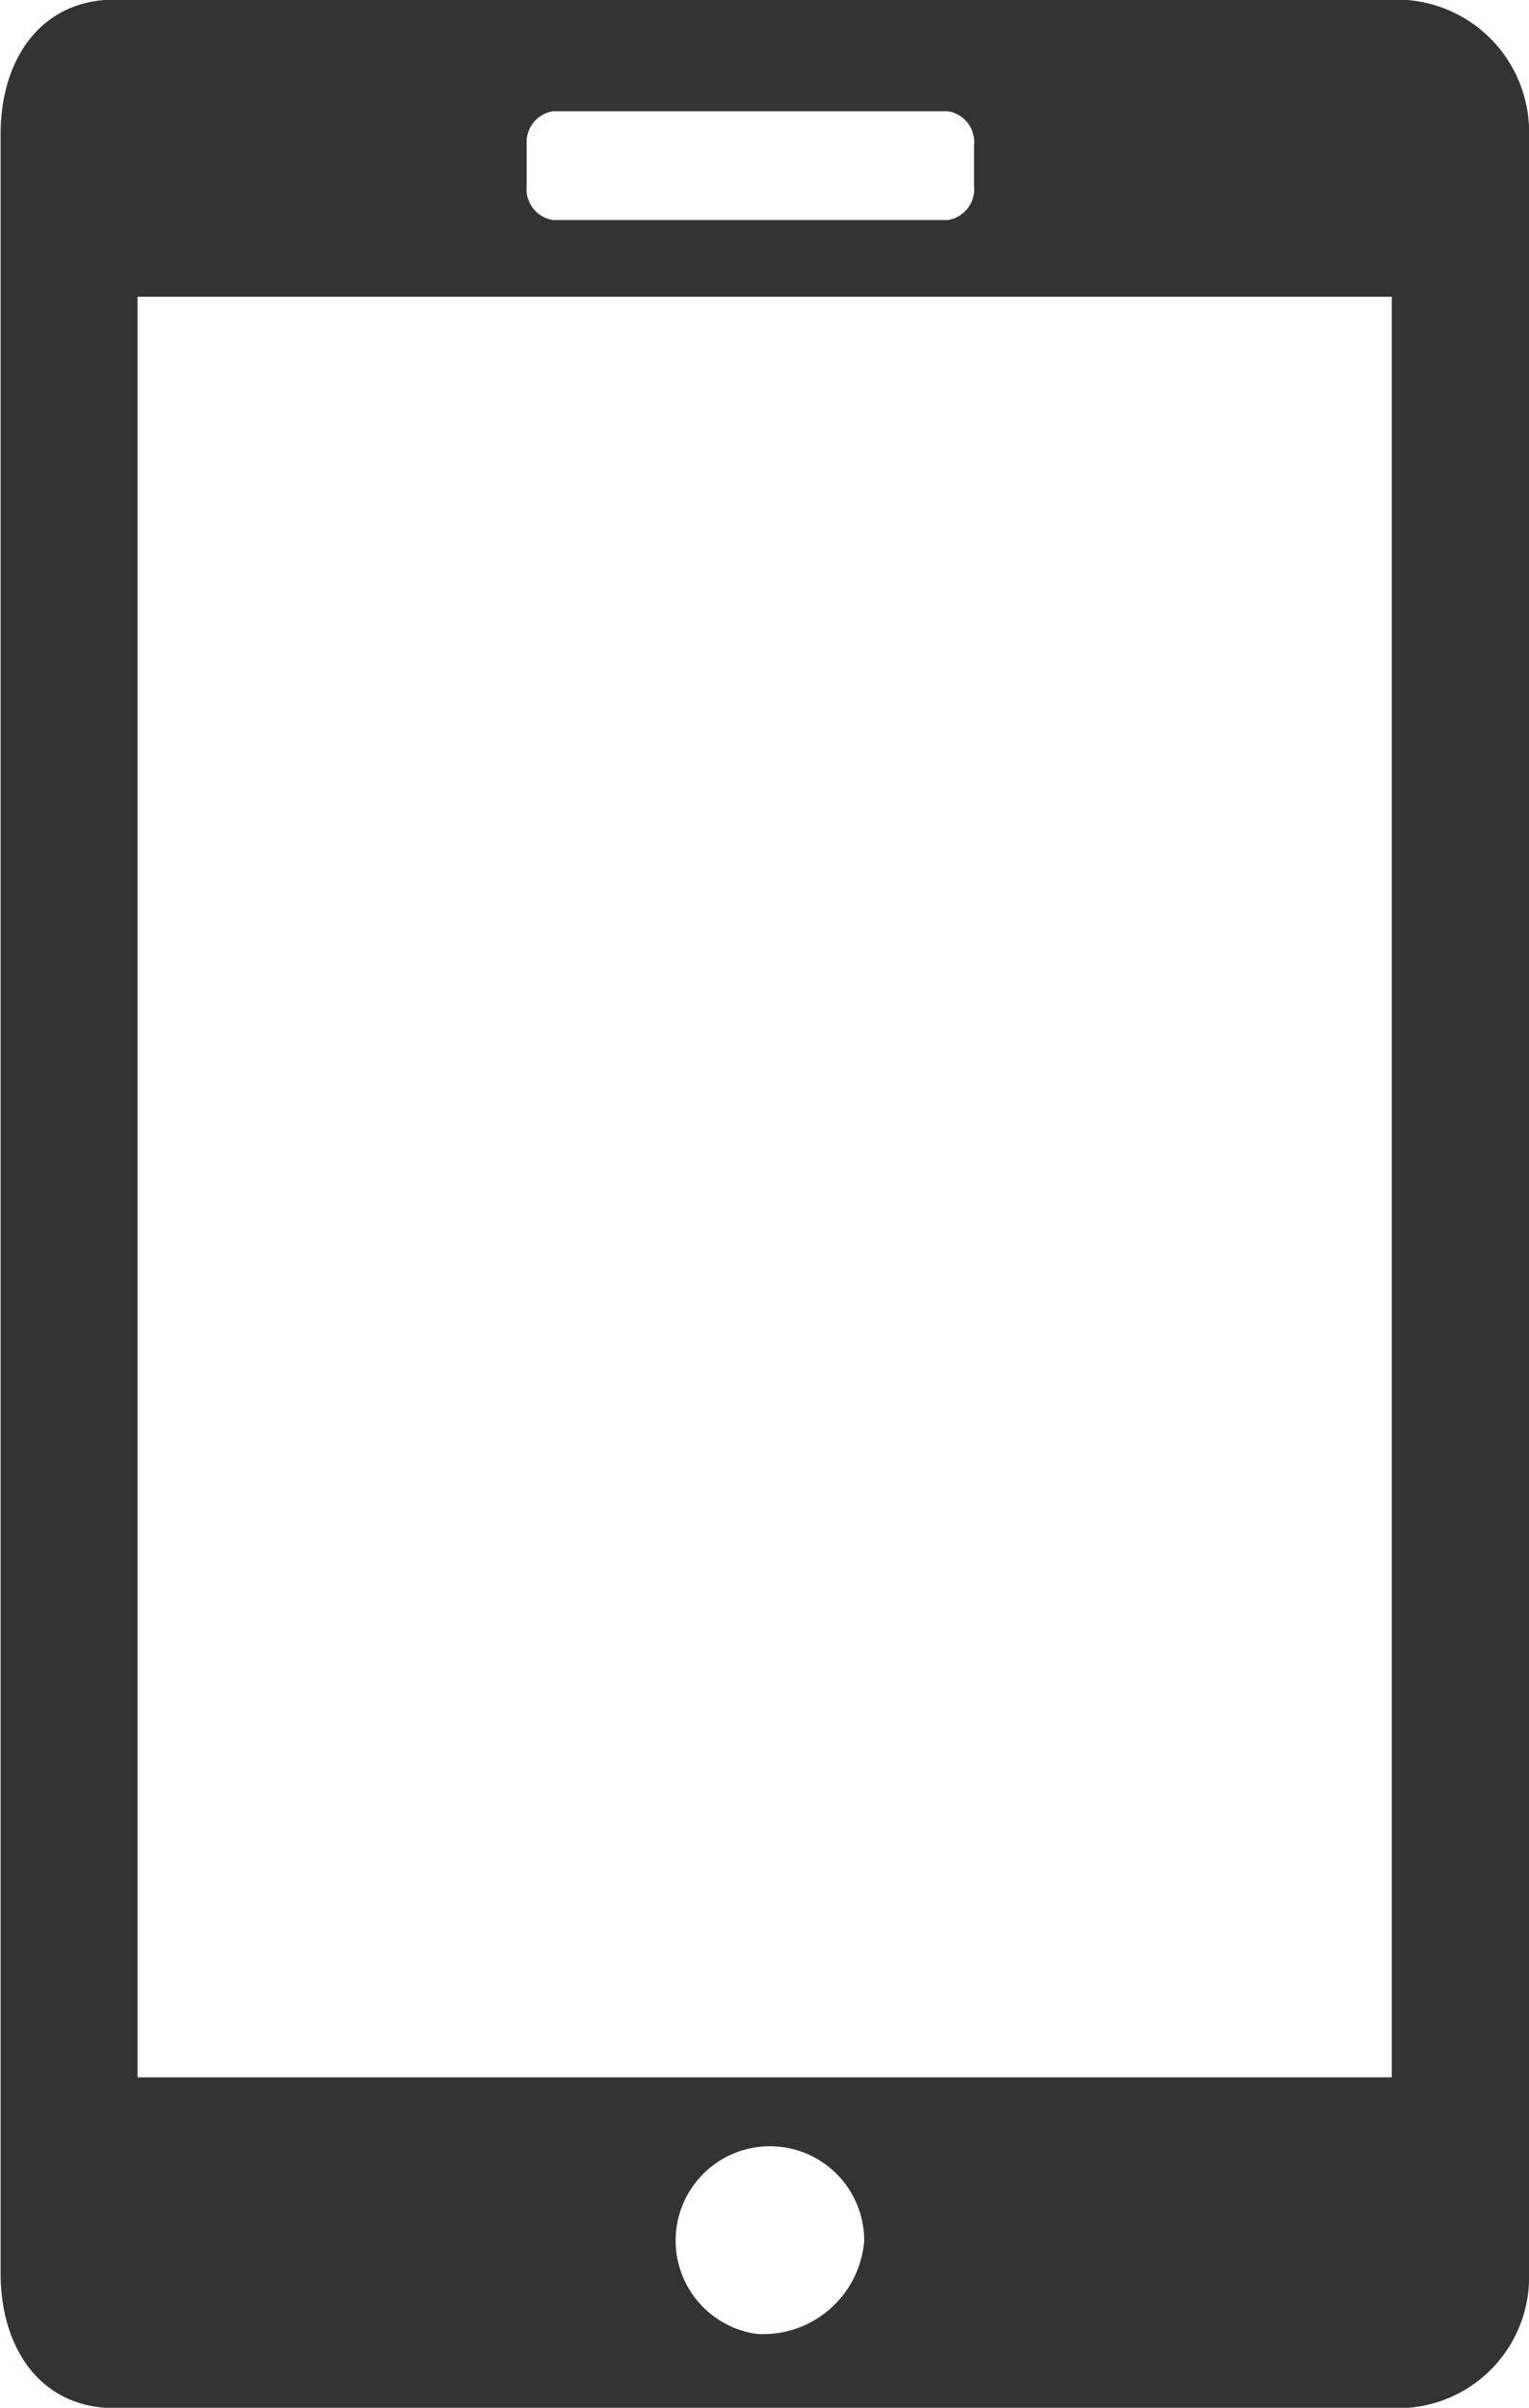
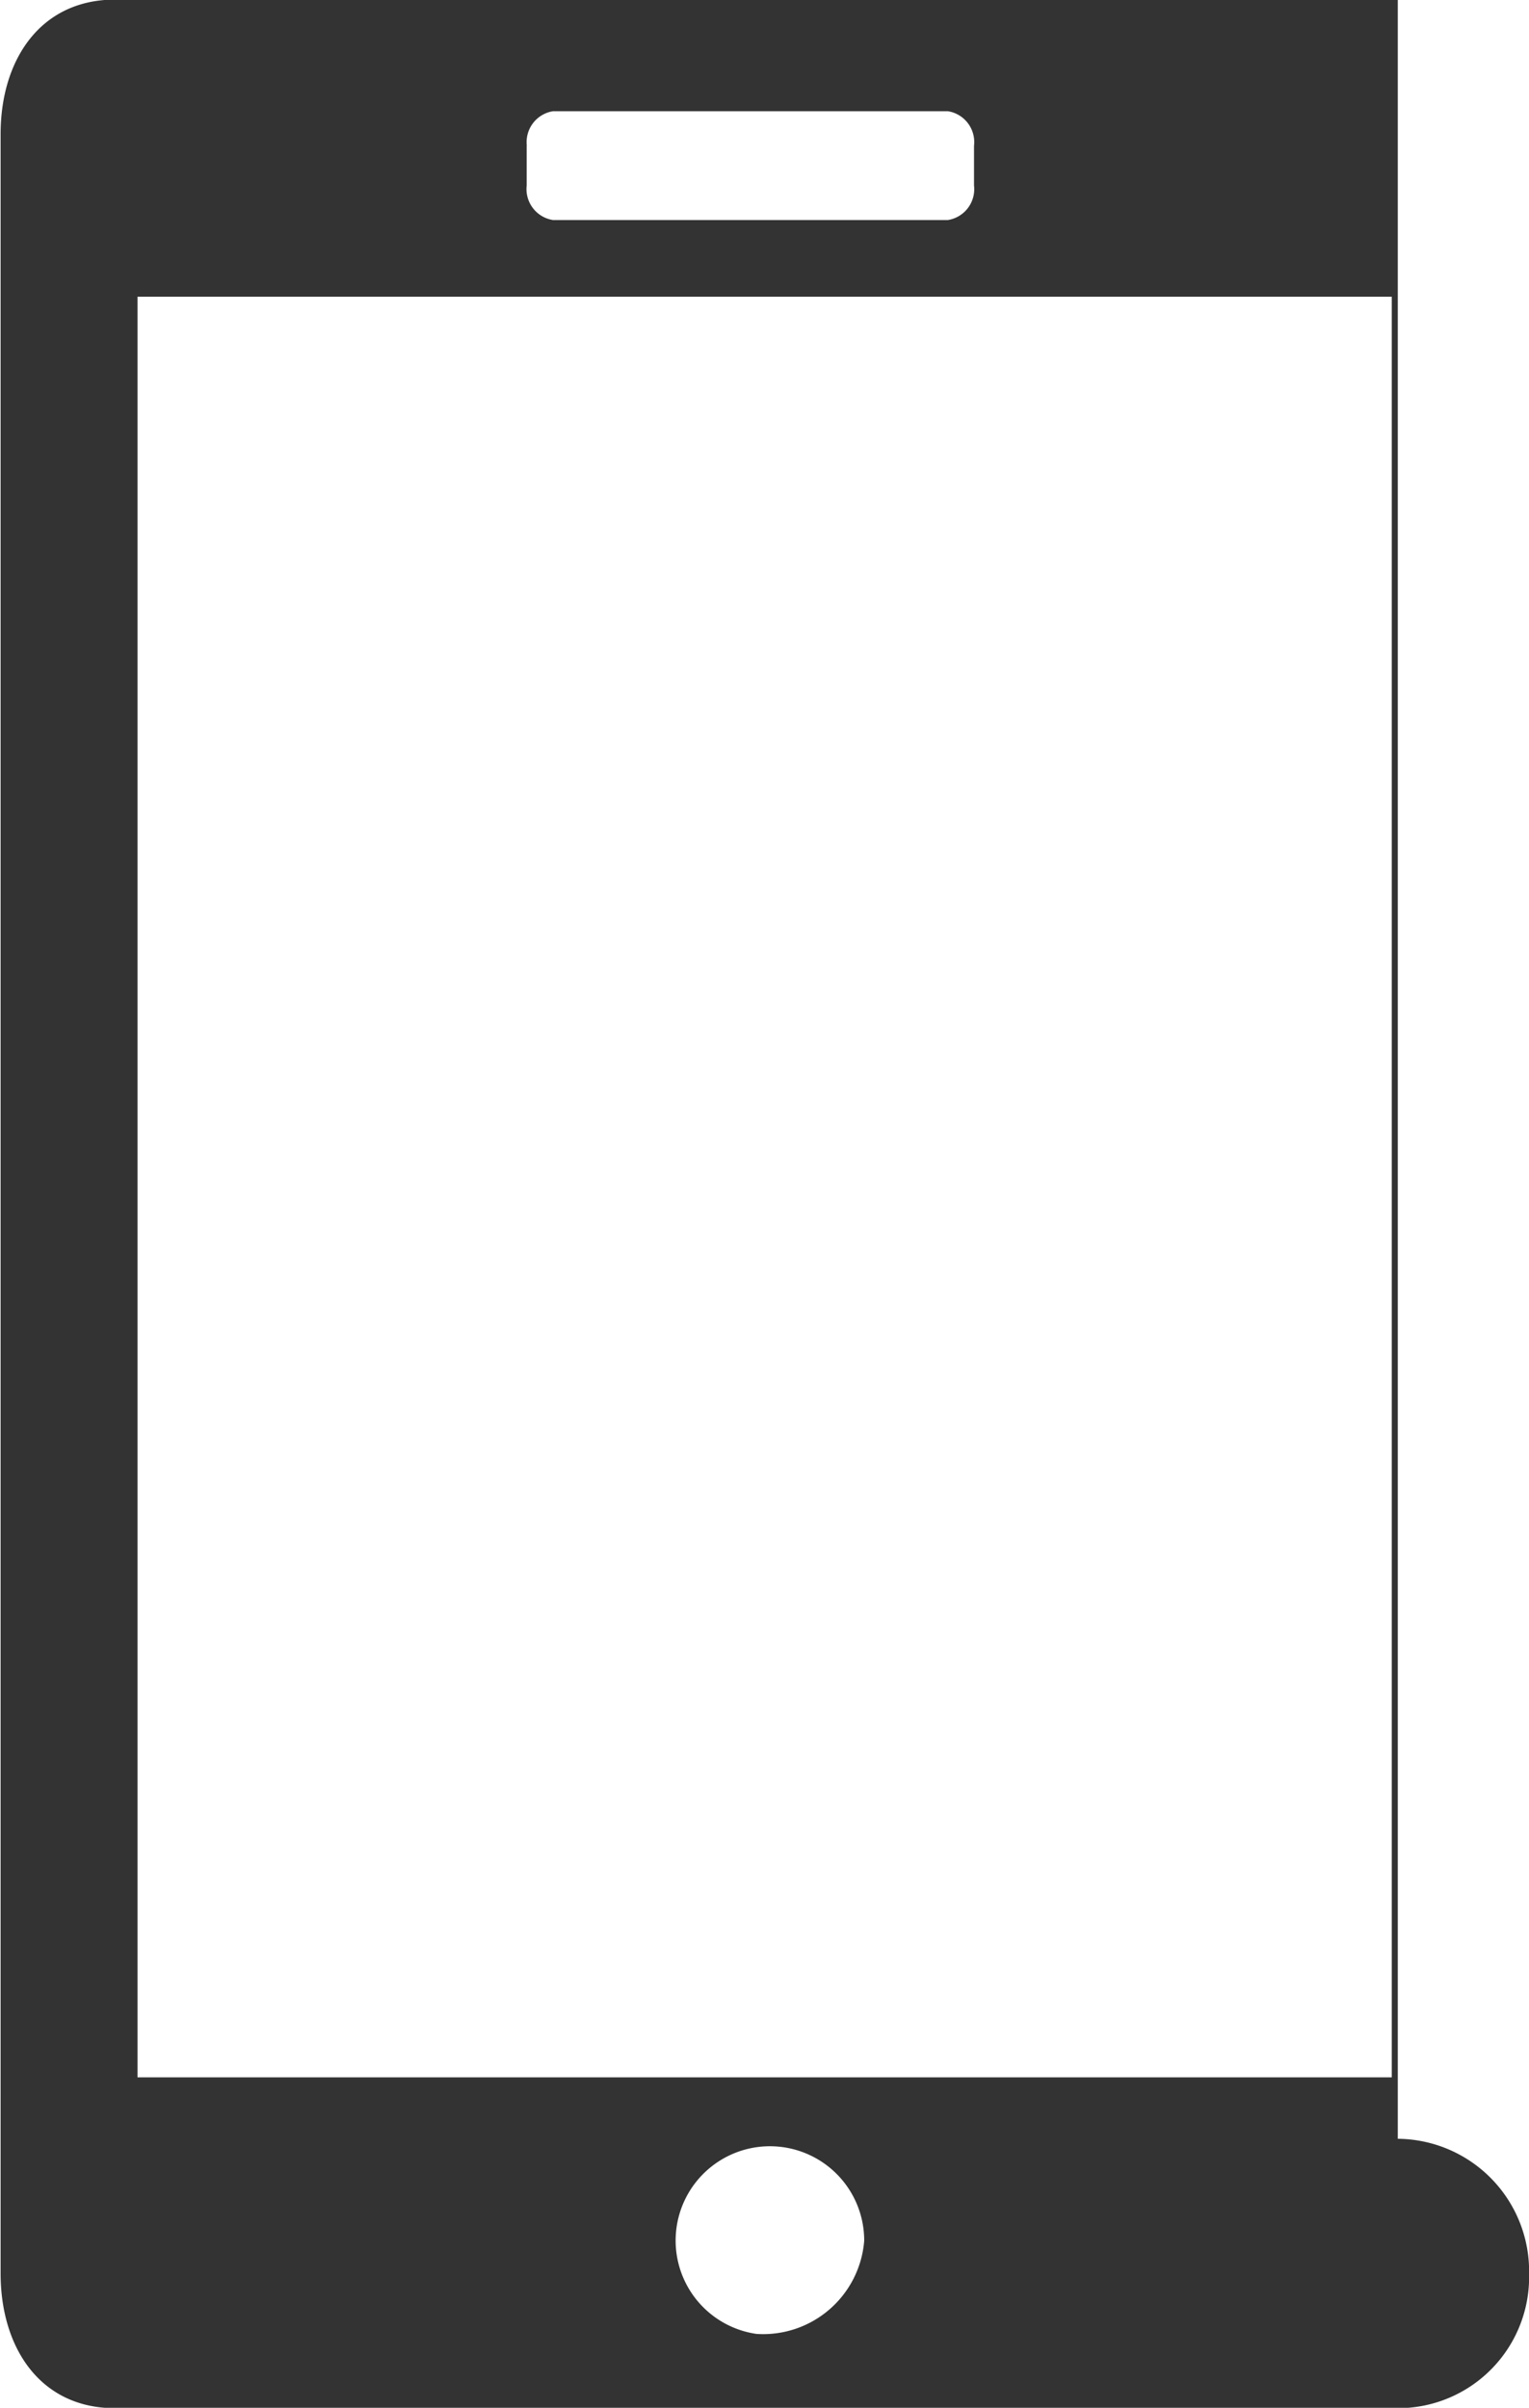
<svg xmlns="http://www.w3.org/2000/svg" height="59.97" viewBox="0 0 38.094 59.97" width="38.094">
-   <path d="m99.45 2352.3h-31.959c-1.86 0-2.851 1.5-2.851 3.35v53.28c0 1.86.99 3.36 2.851 3.36h31.959a3.266 3.266 0 0 0 3.271-3.34v-53.28a3.3 3.3 0 0 0 -3.271-3.37zm-21.7 3.64a.78.78 0 0 1 .653-.86h9.839a.778.778 0 0 1 .65.86v.99a.778.778 0 0 1 -.65.86h-9.842a.78.78 0 0 1 -.653-.86v-.99zm5.723 54.5a2.349 2.349 0 1 1 2.683-2.32 2.526 2.526 0 0 1 -2.683 2.32zm15.831-6.39h-31.253v-44.35h31.249v44.35z" fill="#333" fill-rule="evenodd" transform="translate(-64.625 -2352.31)" />
+   <path d="m99.45 2352.3h-31.959c-1.86 0-2.851 1.5-2.851 3.35v53.28c0 1.86.99 3.36 2.851 3.36h31.959a3.266 3.266 0 0 0 3.271-3.34a3.3 3.3 0 0 0 -3.271-3.37zm-21.7 3.64a.78.78 0 0 1 .653-.86h9.839a.778.778 0 0 1 .65.86v.99a.778.778 0 0 1 -.65.86h-9.842a.78.78 0 0 1 -.653-.86v-.99zm5.723 54.5a2.349 2.349 0 1 1 2.683-2.32 2.526 2.526 0 0 1 -2.683 2.32zm15.831-6.39h-31.253v-44.35h31.249v44.35z" fill="#333" fill-rule="evenodd" transform="translate(-64.625 -2352.31)" />
</svg>